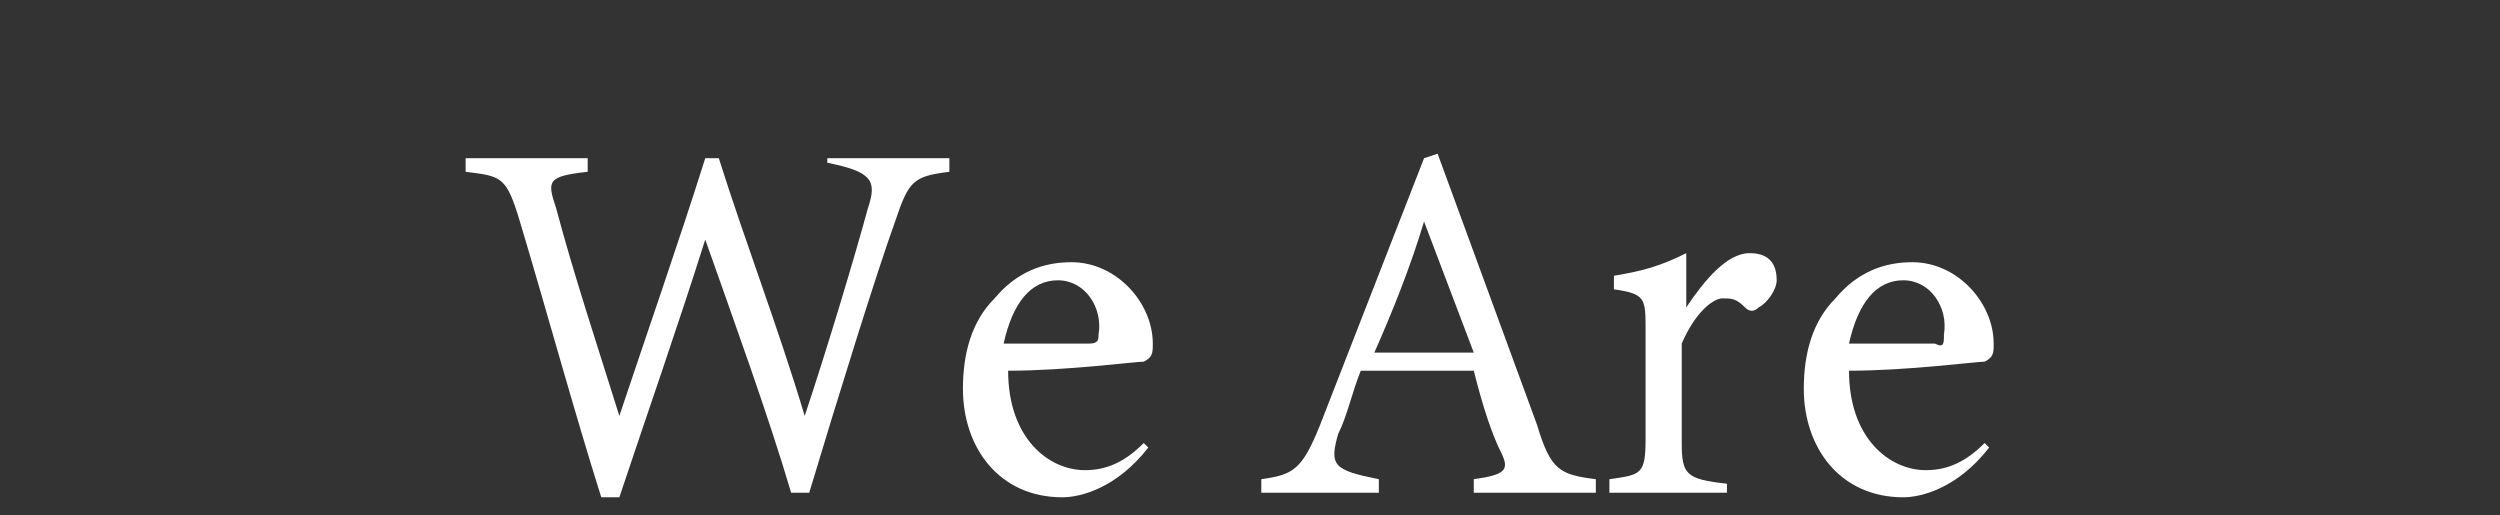
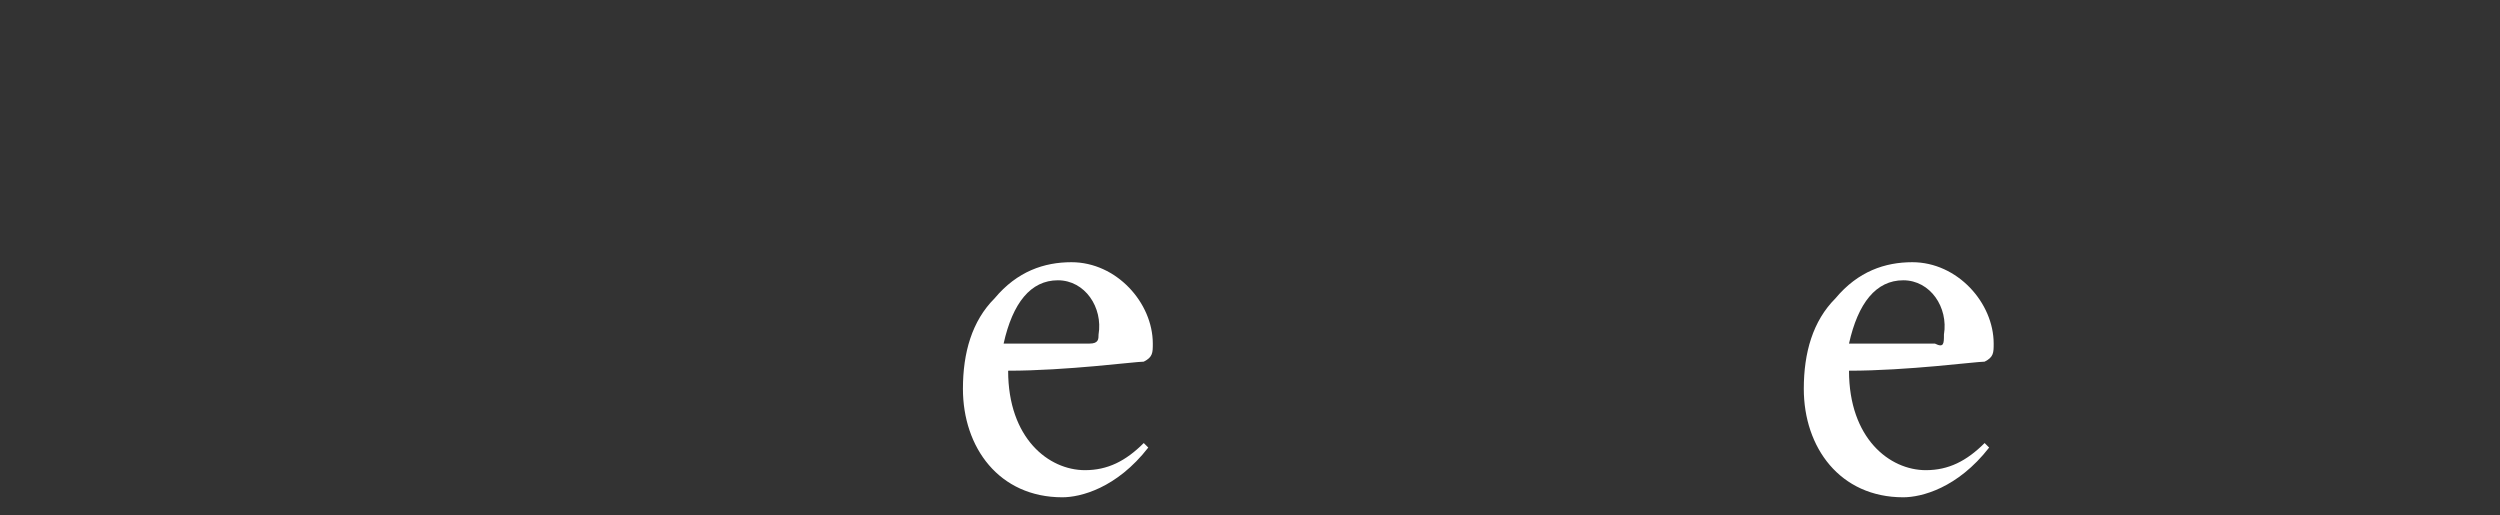
<svg xmlns="http://www.w3.org/2000/svg" version="1.1" id="レイヤー_1" x="0px" y="0px" viewBox="0 0 55.3 11.4" style="enable-background:new 0 0 55.3 11.4;" xml:space="preserve">
  <rect x="0" y="0" width="55.3" height="11.4" fill="#333333" stroke="none" />
  <style type="text/css">
	.st0{fill:#FFFFFF;}
</style>
  <g>
-     <path class="st0" d="M21,3.8c-0.8,0.1-0.9,0.2-1.2,1.1c-0.4,1.1-1.3,4-1.9,6h-0.4C17,9.2,16.2,7,15.6,5.3c-0.6,1.9-1.3,3.9-1.9,5.7   h-0.4c-0.6-1.9-1.2-4.1-1.8-6.1c-0.3-1-0.4-1-1.2-1.1V3.5H13v0.3c-0.9,0.1-0.9,0.2-0.7,0.8c0.4,1.5,0.9,3,1.4,4.6   c0.6-1.8,1.3-3.8,1.9-5.7h0.3c0.6,1.9,1.3,3.7,1.9,5.7c0.5-1.5,1.1-3.5,1.4-4.6c0.2-0.6,0.1-0.8-0.9-1V3.5H21L21,3.8L21,3.8z" />
-     <path class="st0" d="M25.4,9.9c-0.7,0.9-1.5,1.1-1.9,1.1c-1.4,0-2.2-1.1-2.2-2.4c0-0.8,0.2-1.5,0.7-2c0.5-0.6,1.1-0.8,1.7-0.8   c1,0,1.8,0.9,1.8,1.8c0,0.2,0,0.3-0.2,0.4c-0.2,0-1.7,0.2-3,0.2c0,1.5,0.9,2.2,1.7,2.2c0.5,0,0.9-0.2,1.3-0.6L25.4,9.9z M23.4,6.2   c-0.6,0-1,0.5-1.2,1.4c0.6,0,1.3,0,1.9,0c0.2,0,0.2-0.1,0.2-0.2C24.4,6.8,24,6.2,23.4,6.2z" />
-     <path class="st0" d="M32.6,10.9v-0.3c0.7-0.1,0.8-0.2,0.6-0.6c-0.2-0.4-0.4-1-0.6-1.8h-2.5c-0.2,0.5-0.3,1-0.5,1.4   c-0.2,0.7-0.1,0.8,0.9,1v0.3h-2.6v-0.3c0.7-0.1,0.9-0.2,1.3-1.2l2.3-5.9l0.3-0.1c0.7,1.9,1.5,4.1,2.2,6c0.3,1,0.5,1.1,1.3,1.2v0.3   C35.4,10.9,32.6,10.9,32.6,10.9z M31.5,4.9c-0.3,1-0.7,2-1.1,2.9h2.2L31.5,4.9z" />
-     <path class="st0" d="M38.2,10.9h-2.6v-0.3c0.7-0.1,0.8-0.1,0.8-0.9V7.3c0-0.7,0-0.8-0.7-0.9V6.1c0.6-0.1,1-0.2,1.6-0.5   c0,0.4,0,0.9,0,1.2c0.4-0.6,0.9-1.2,1.4-1.2c0.4,0,0.6,0.2,0.6,0.6c0,0.2-0.2,0.5-0.4,0.6c-0.1,0.1-0.2,0.1-0.3,0   c-0.2-0.2-0.3-0.2-0.5-0.2c-0.2,0-0.6,0.3-0.9,1v2.2c0,0.7,0.1,0.8,1,0.9V10.9L38.2,10.9z" />
+     <path class="st0" d="M25.4,9.9c-0.7,0.9-1.5,1.1-1.9,1.1c-1.4,0-2.2-1.1-2.2-2.4c0-0.8,0.2-1.5,0.7-2c0.5-0.6,1.1-0.8,1.7-0.8   c1,0,1.8,0.9,1.8,1.8c0,0.2,0,0.3-0.2,0.4c-0.2,0-1.7,0.2-3,0.2c0,1.5,0.9,2.2,1.7,2.2c0.5,0,0.9-0.2,1.3-0.6L25.4,9.9z M23.4,6.2   c-0.6,0-1,0.5-1.2,1.4c0.6,0,1.3,0,1.9,0c0.2,0,0.2-0.1,0.2-0.2C24.4,6.8,24,6.2,23.4,6.2" />
    <path class="st0" d="M44,9.9c-0.7,0.9-1.5,1.1-1.9,1.1c-1.4,0-2.2-1.1-2.2-2.4c0-0.8,0.2-1.5,0.7-2c0.5-0.6,1.1-0.8,1.7-0.8   c1,0,1.8,0.9,1.8,1.8c0,0.2,0,0.3-0.2,0.4c-0.2,0-1.7,0.2-3,0.2c0,1.5,0.9,2.2,1.7,2.2c0.5,0,0.9-0.2,1.3-0.6L44,9.9z M42.1,6.2   c-0.6,0-1,0.5-1.2,1.4c0.6,0,1.3,0,1.9,0C43,7.7,43,7.6,43,7.4C43.1,6.8,42.7,6.2,42.1,6.2z" />
  </g>
</svg>